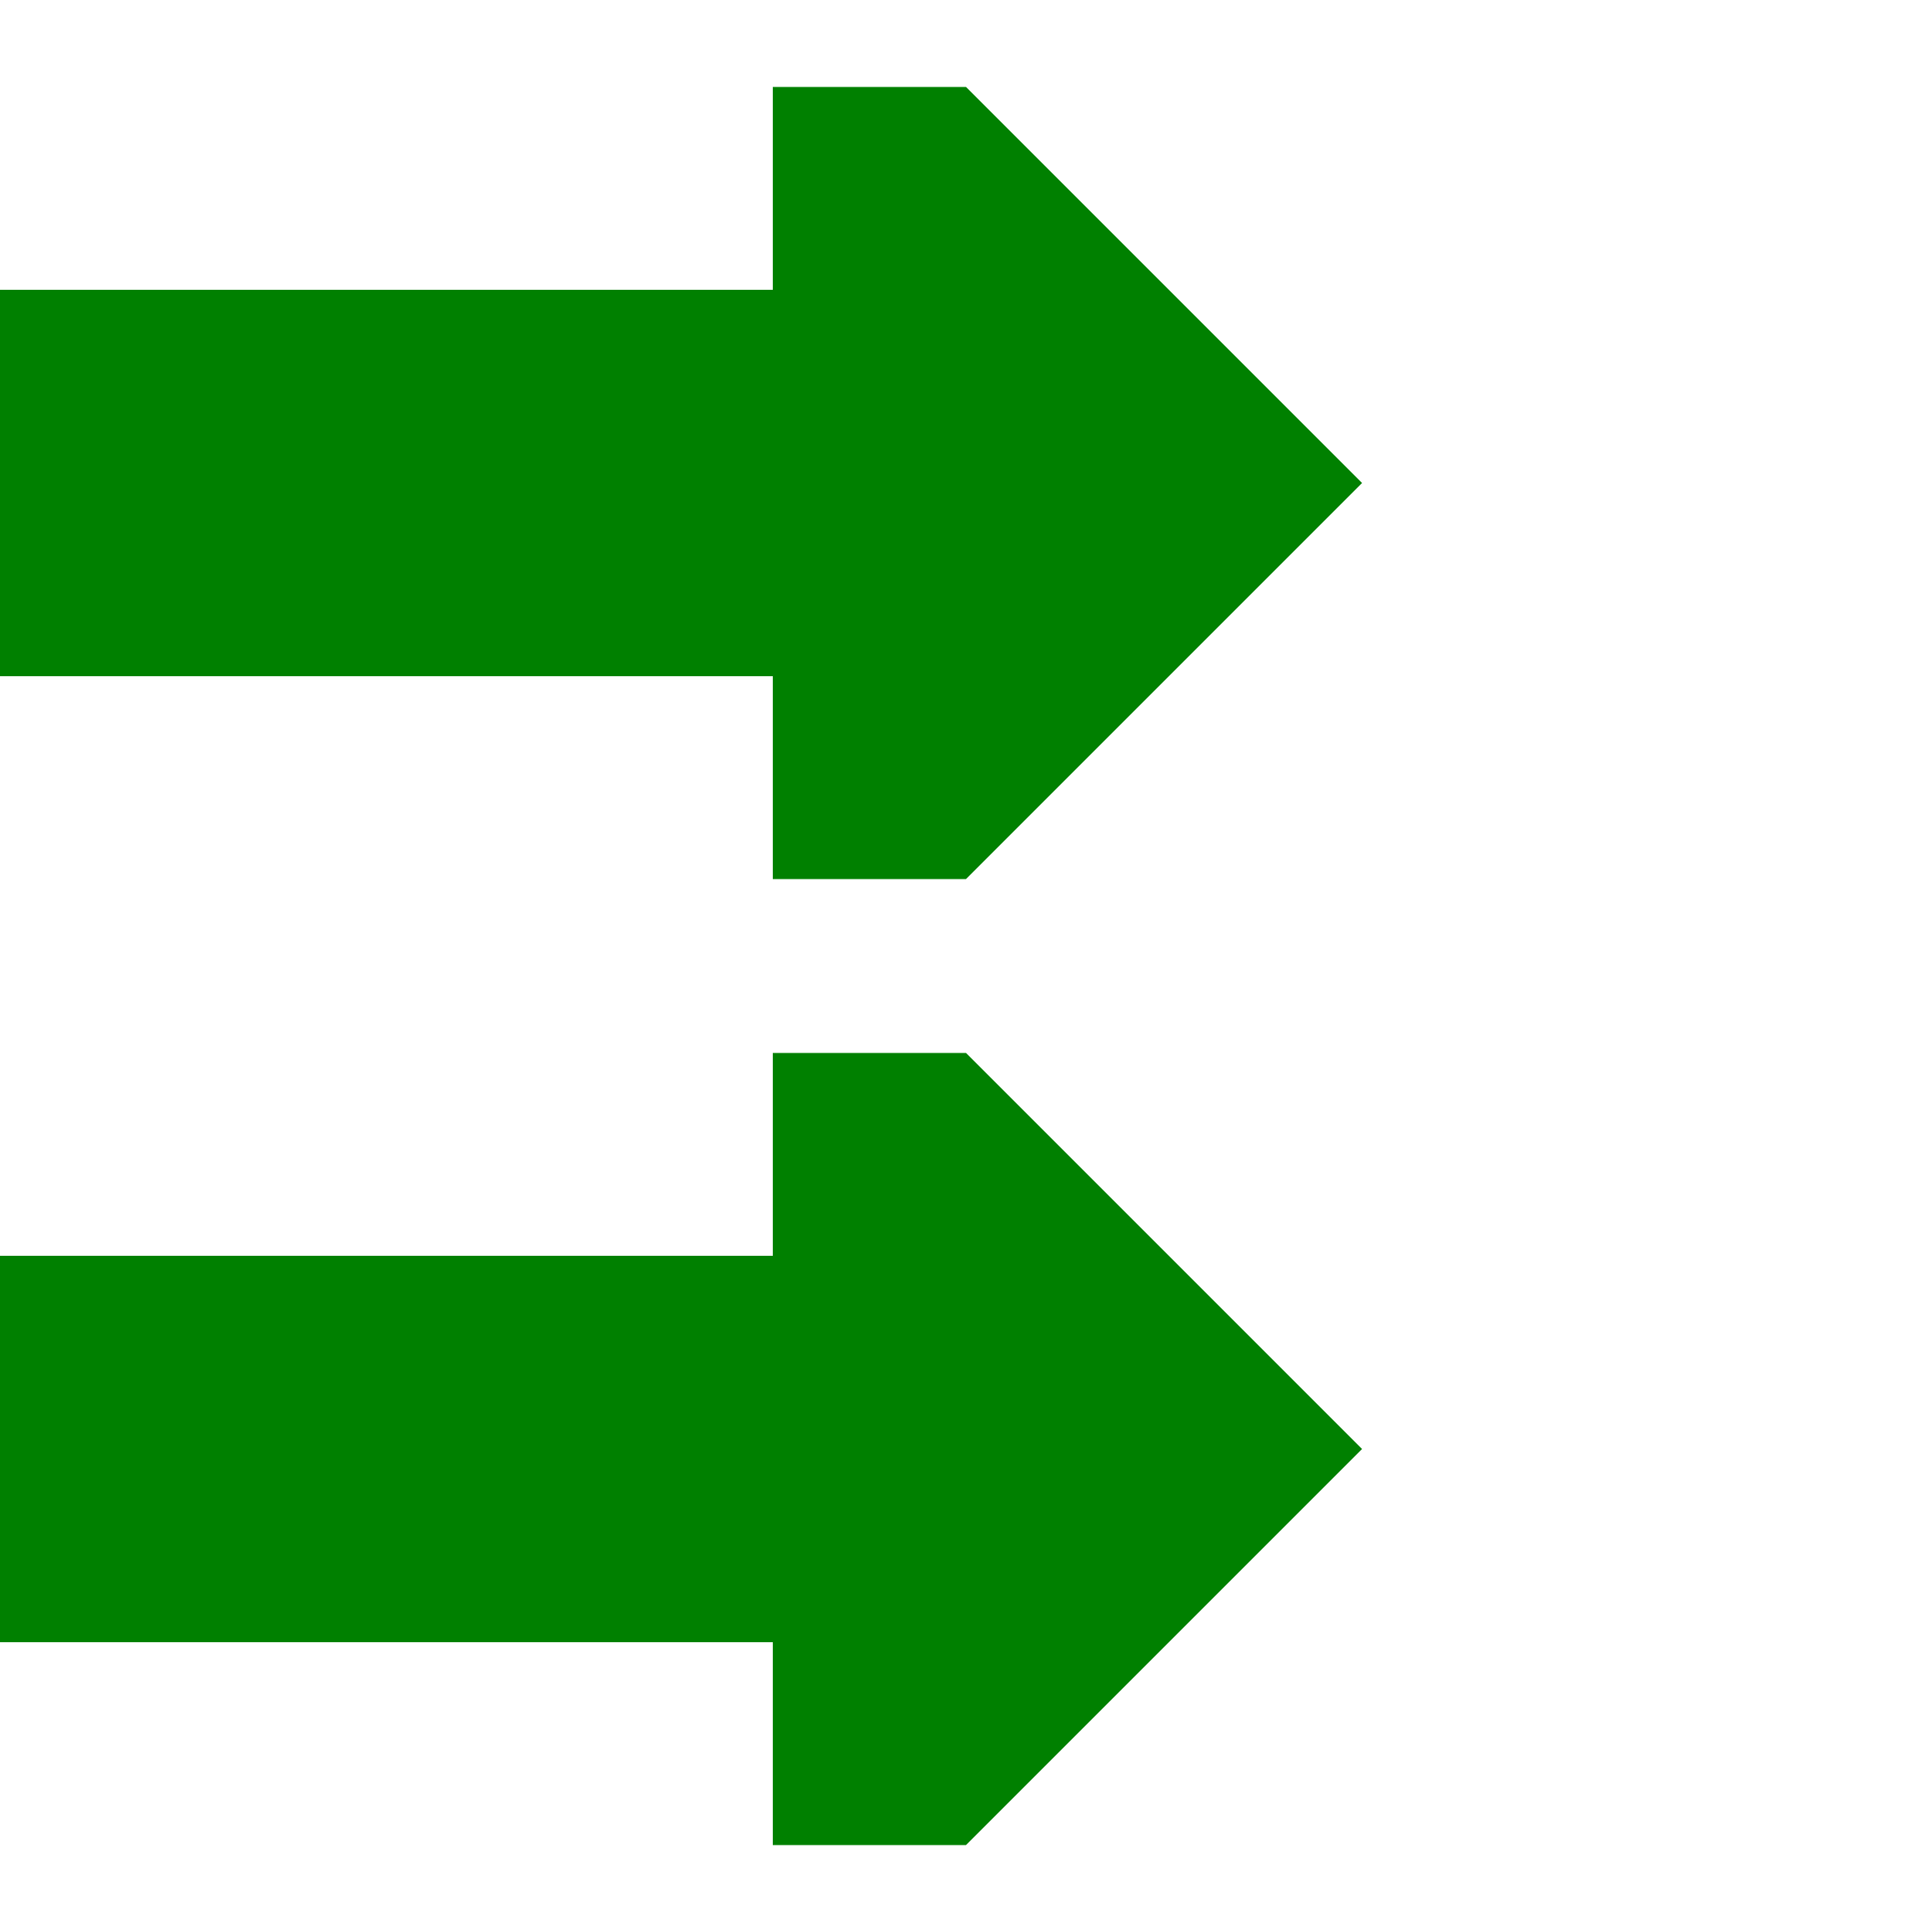
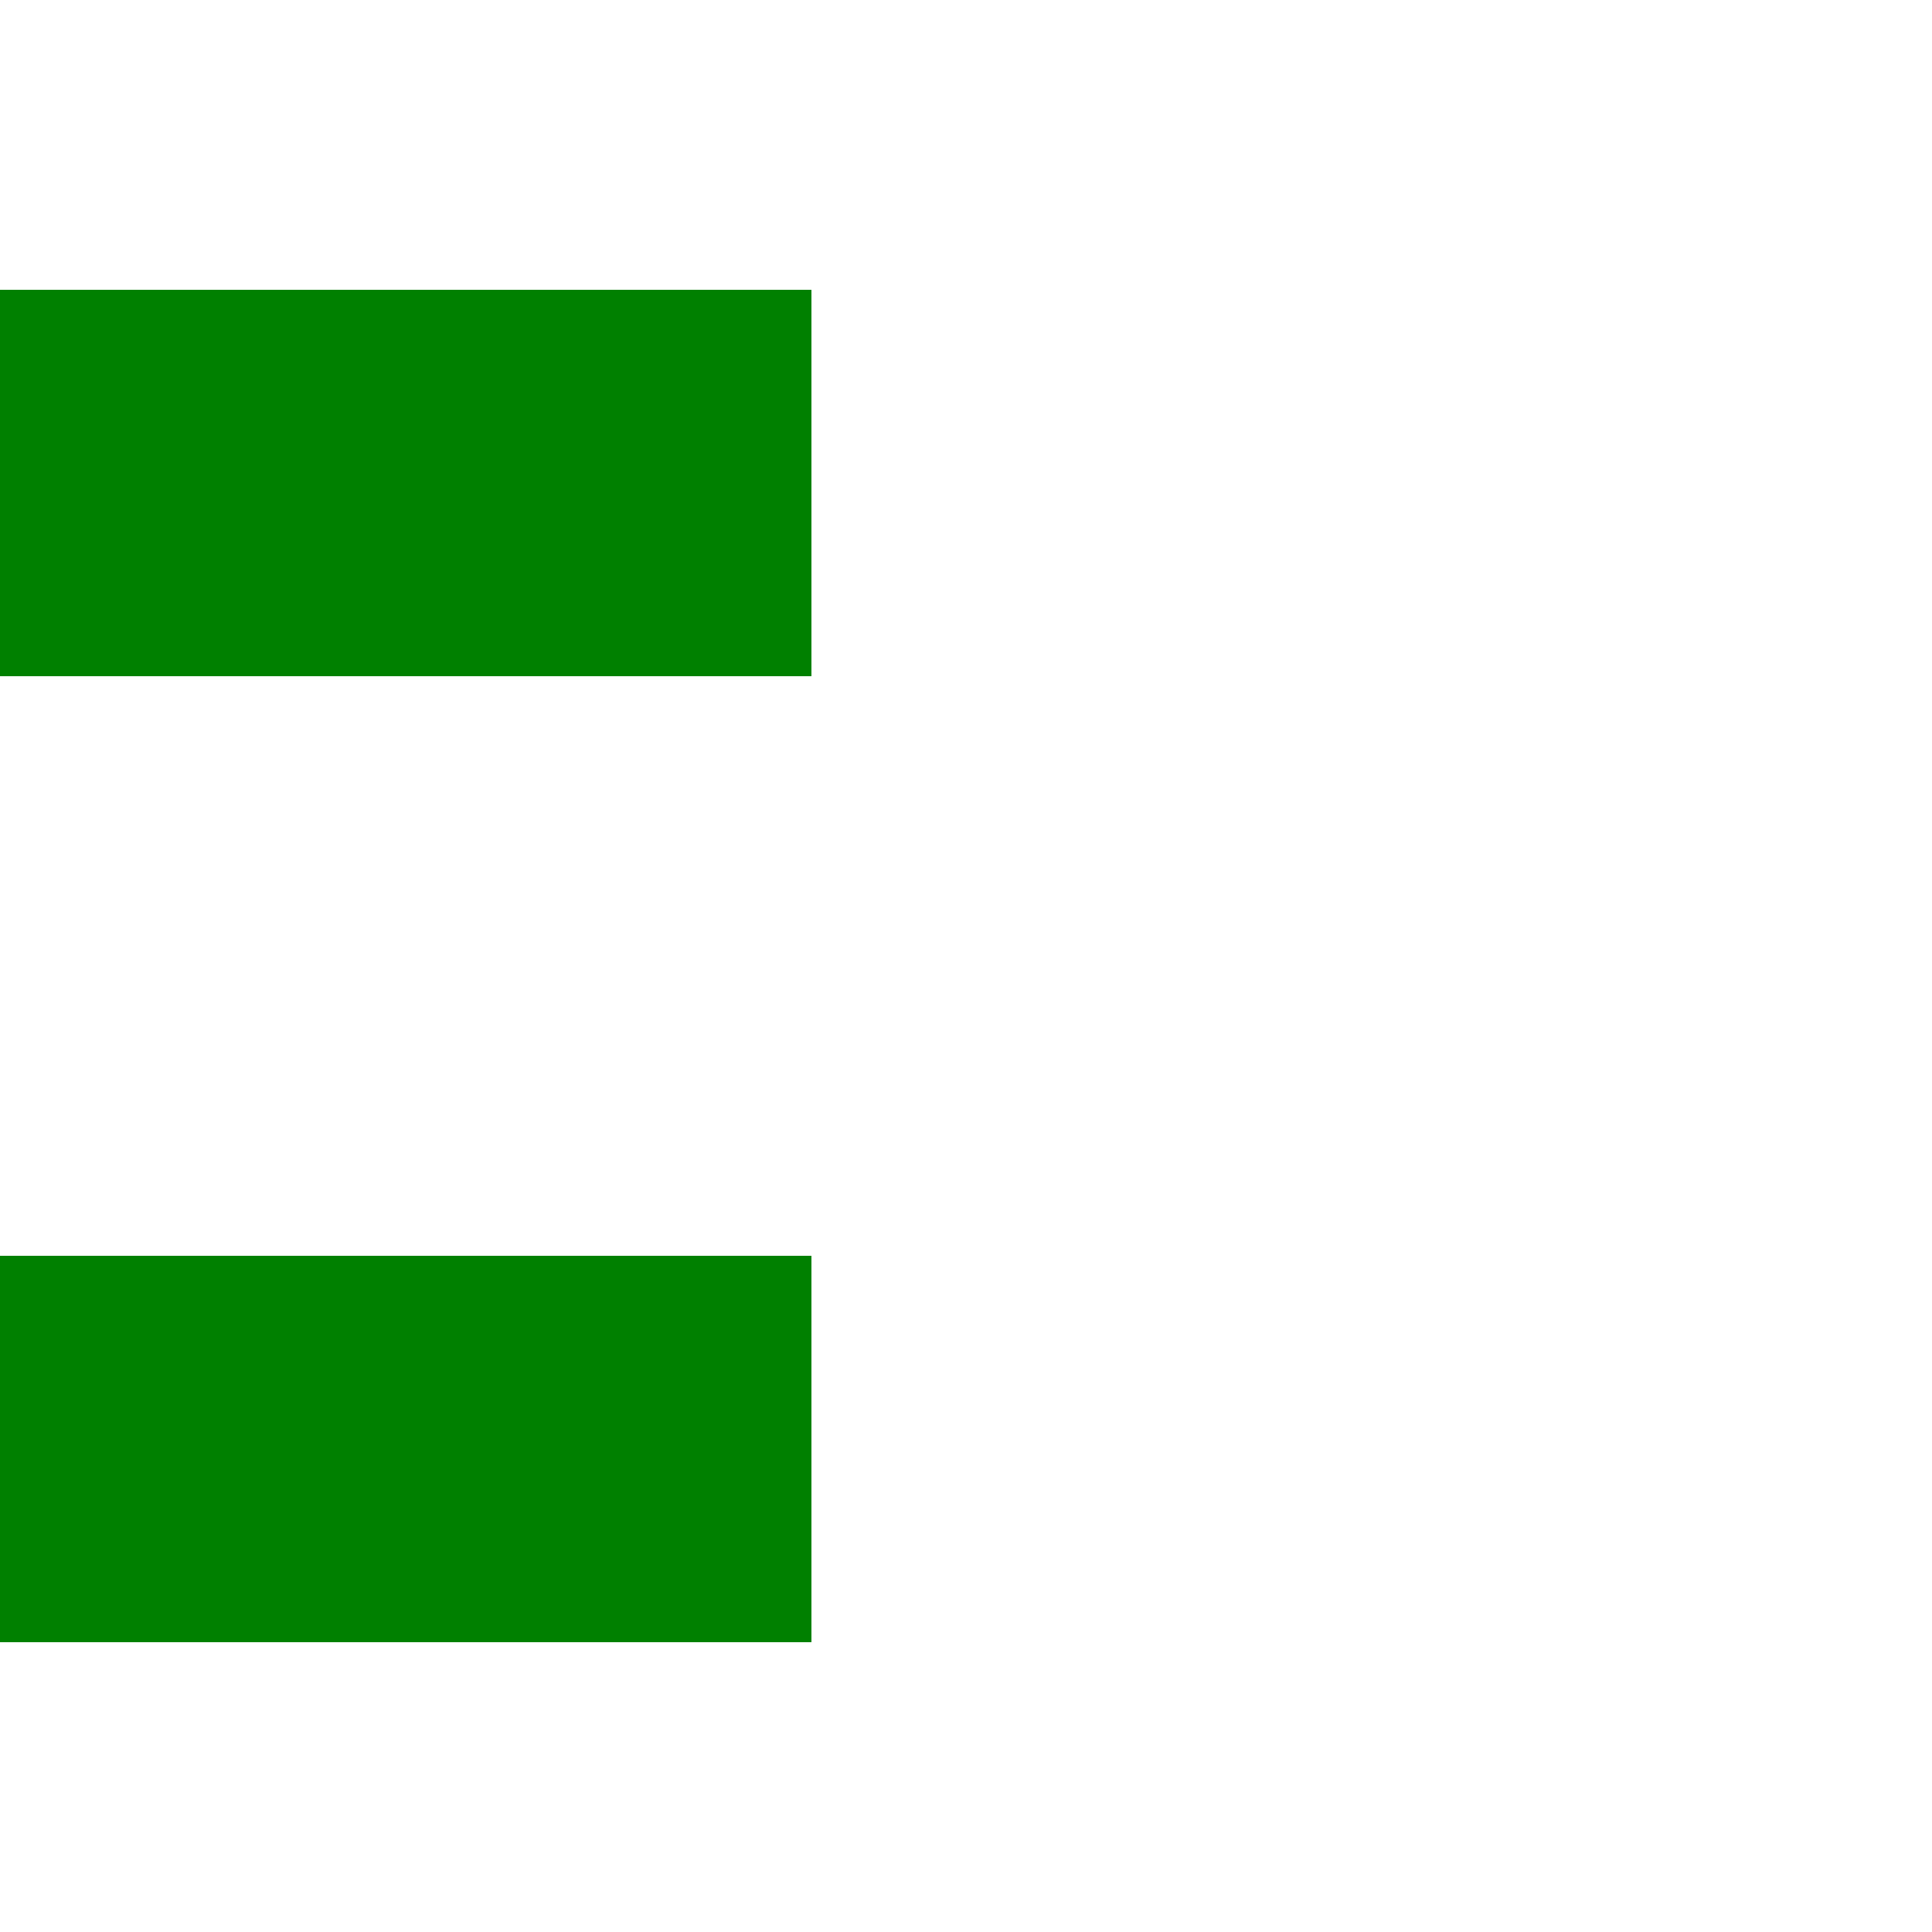
<svg xmlns="http://www.w3.org/2000/svg" width="500" height="500">
  <title>fvCONTfq</title>
  <path d="M 0,125 H 210 M 0,375 H 210" stroke="#008000" stroke-width="100" fill="none" />
-   <path d="M 200,227.5 l 50,0 102.5,-102.5 -102.5,-102.5 -50,0 M 200,477.5 l 50,0 102.5,-102.5 -102.5,-102.5 -50,0" stroke="none" fill="#008000" />
</svg>